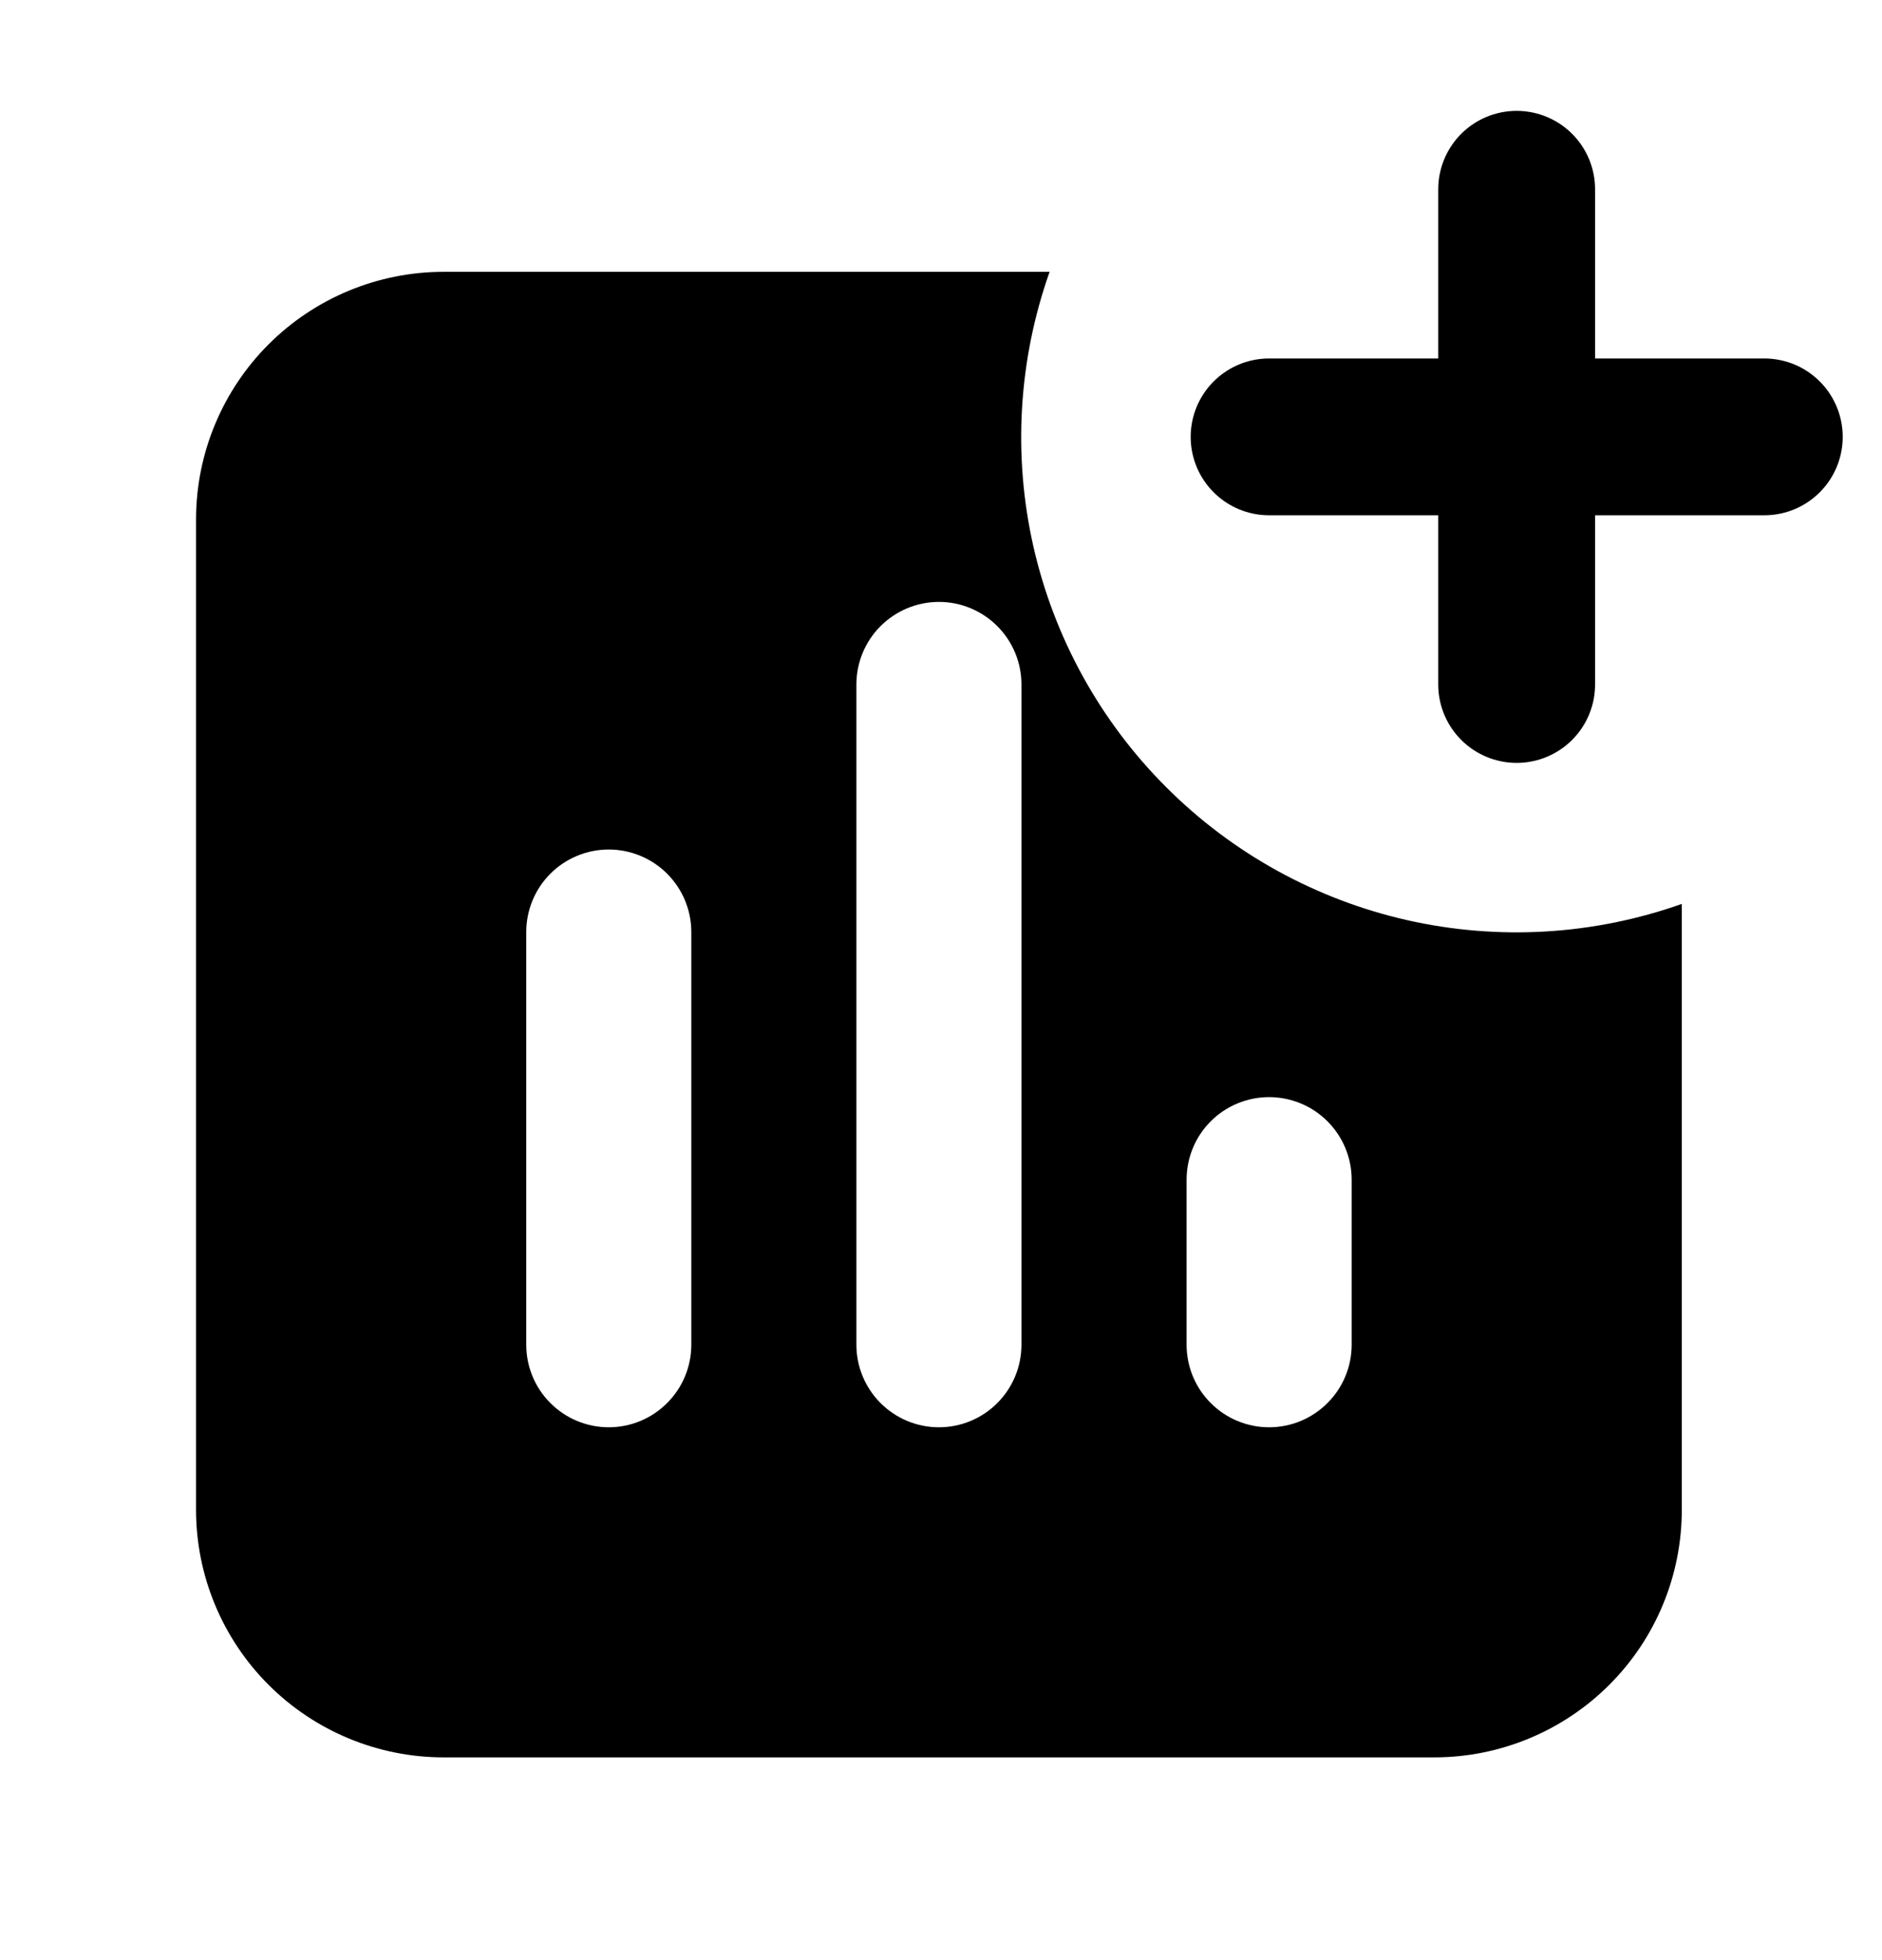
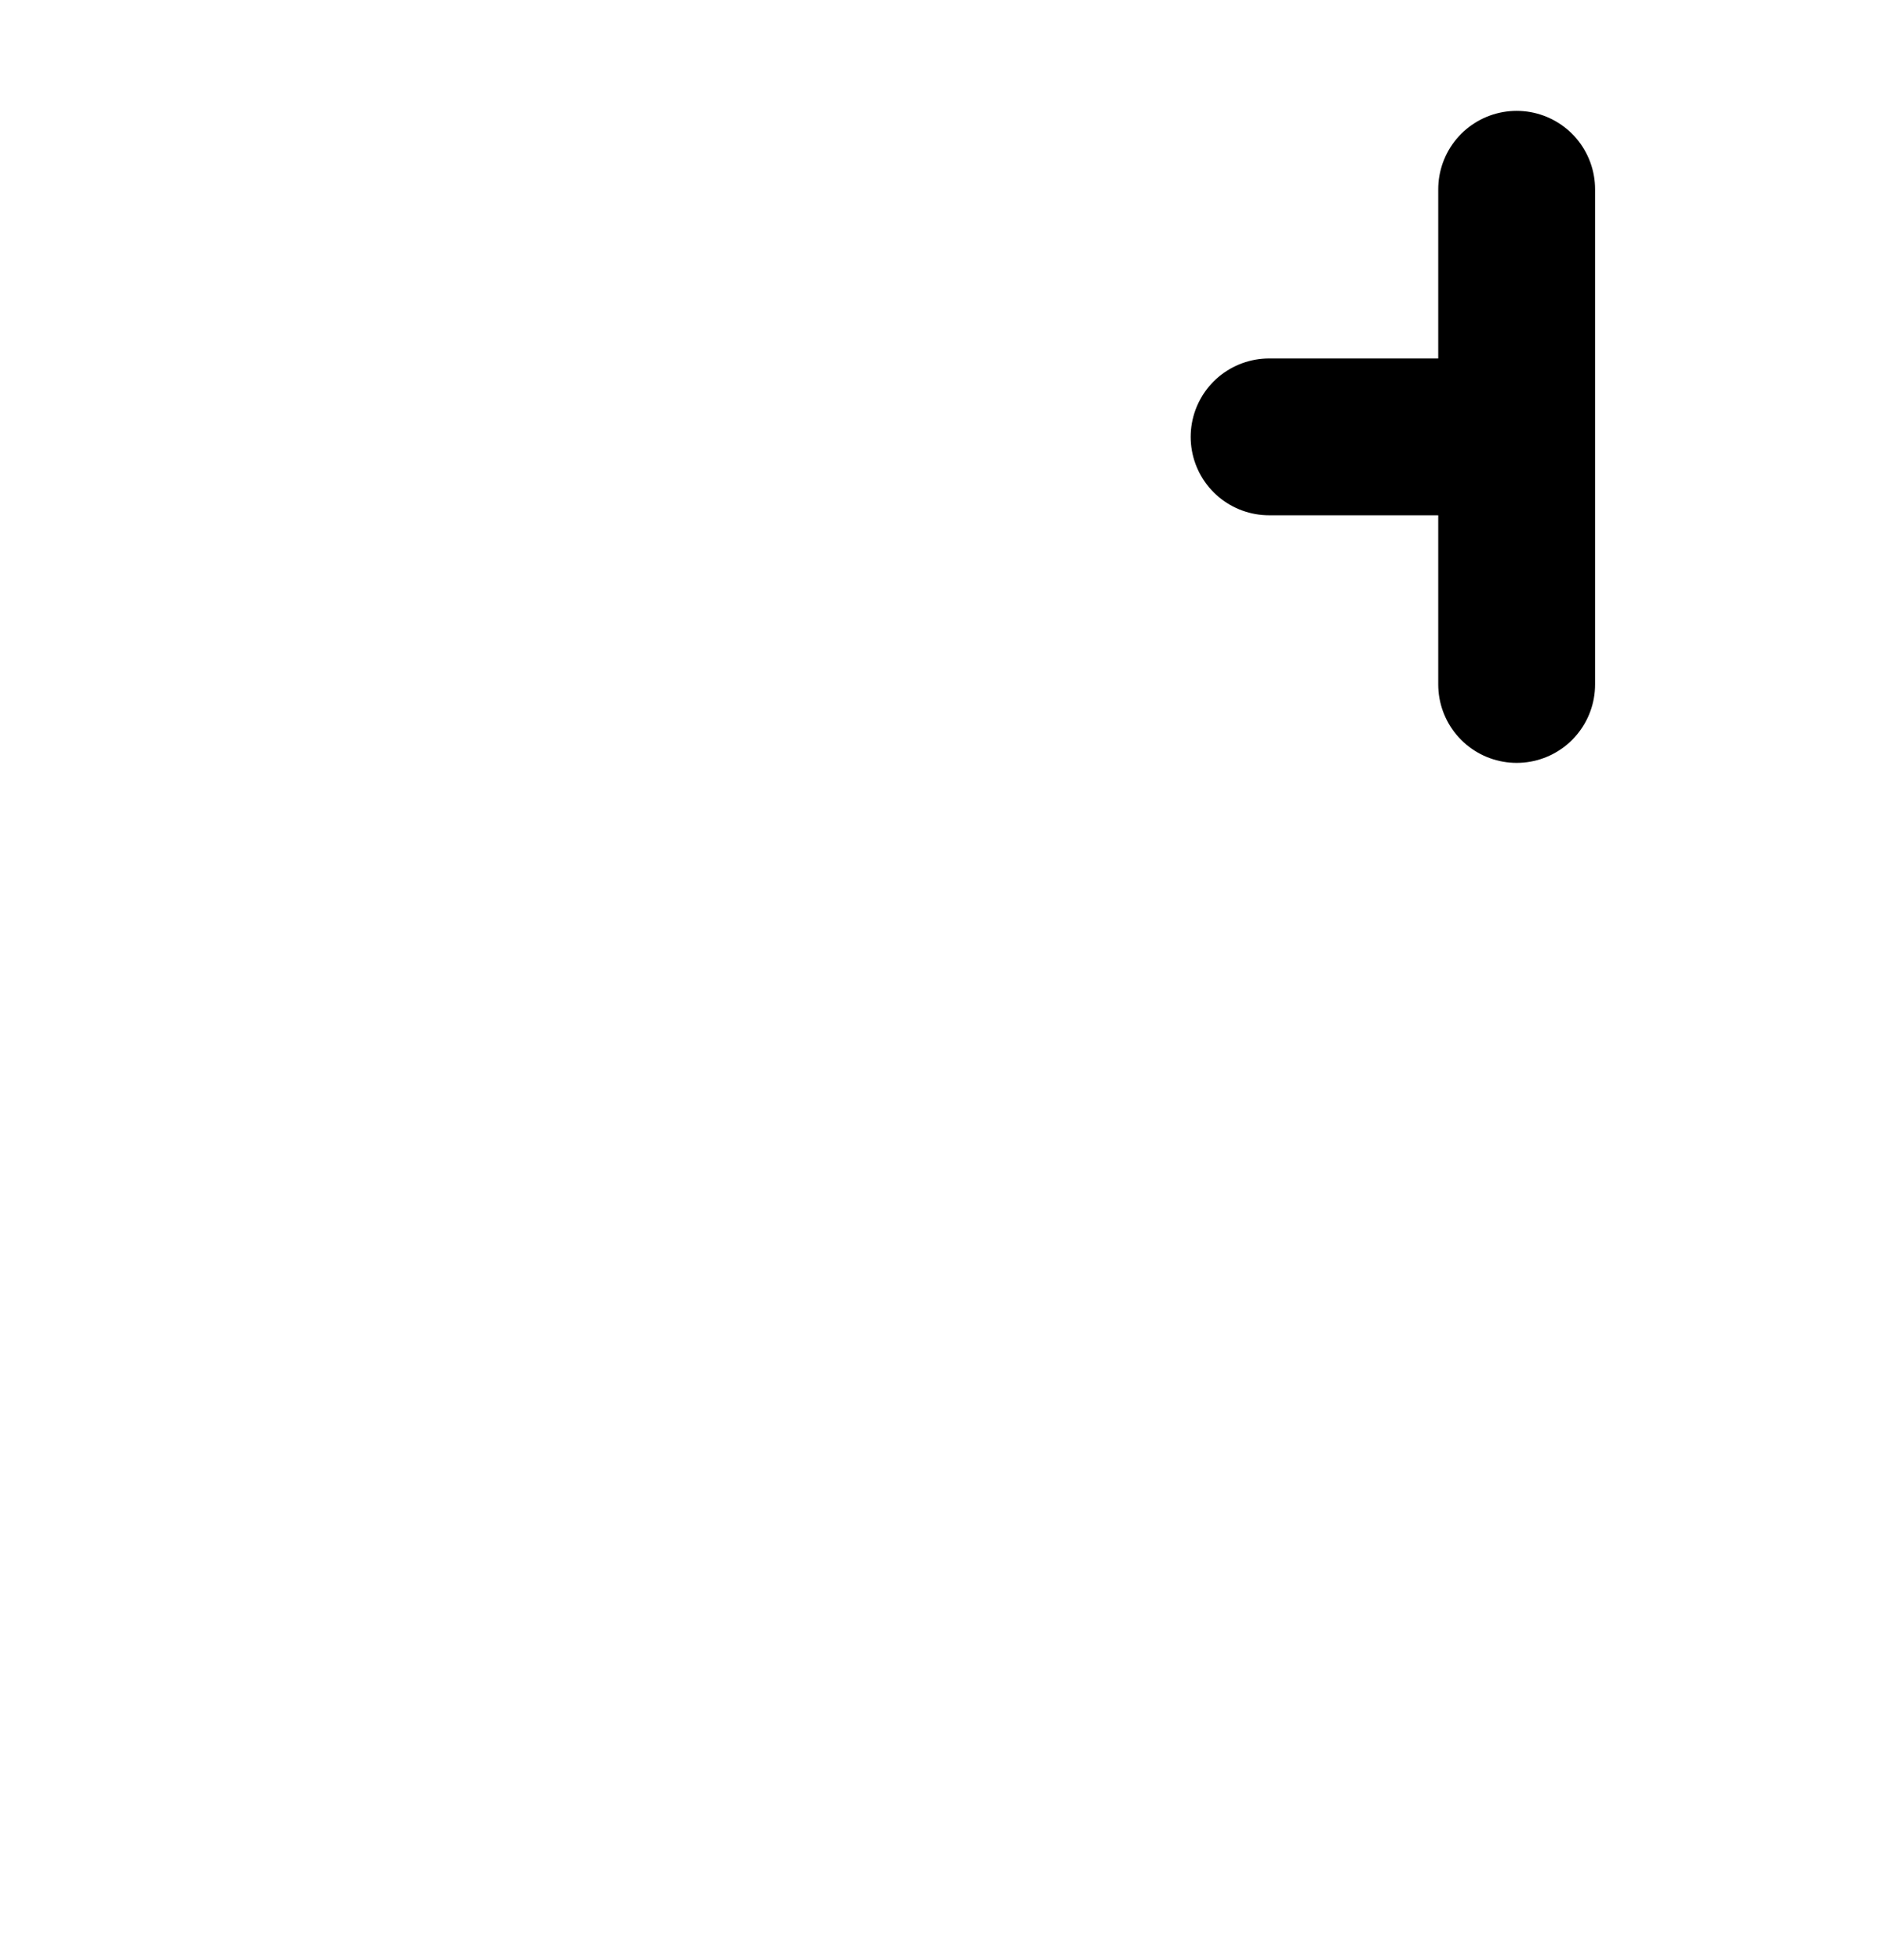
<svg xmlns="http://www.w3.org/2000/svg" width="24" height="25" viewBox="0 0 24 25" fill="none">
-   <path d="M19.341 2.414V5.572M19.341 5.572V8.73M19.341 5.572H22.499M19.341 5.572H16.184" stroke="black" stroke-width="2" stroke-linecap="round" stroke-linejoin="round" />
-   <path fill-rule="evenodd" clip-rule="evenodd" d="M21.447 11.529C20.323 11.927 19.109 11.999 17.945 11.736C16.781 11.472 15.716 10.885 14.873 10.041C14.029 9.198 13.442 8.133 13.178 6.969C12.915 5.806 12.987 4.591 13.385 3.467H5.658C4.82 3.467 4.017 3.8 3.425 4.392C2.833 4.984 2.5 5.787 2.5 6.625V19.256C2.5 20.094 2.833 20.897 3.425 21.489C4.017 22.081 4.82 22.414 5.658 22.414H18.29C19.127 22.414 19.93 22.081 20.522 21.489C21.115 20.897 21.447 20.094 21.447 19.256V11.529ZM11.974 7.677C12.253 7.677 12.521 7.788 12.718 7.986C12.915 8.183 13.026 8.451 13.026 8.73V17.151C13.026 17.43 12.915 17.698 12.718 17.895C12.521 18.093 12.253 18.204 11.974 18.204C11.694 18.204 11.427 18.093 11.229 17.895C11.032 17.698 10.921 17.43 10.921 17.151V8.73C10.921 8.451 11.032 8.183 11.229 7.986C11.427 7.788 11.694 7.677 11.974 7.677ZM7.763 10.835C8.042 10.835 8.31 10.946 8.507 11.143C8.705 11.341 8.816 11.609 8.816 11.888V17.151C8.816 17.43 8.705 17.698 8.507 17.895C8.31 18.093 8.042 18.204 7.763 18.204C7.484 18.204 7.216 18.093 7.019 17.895C6.821 17.698 6.711 17.43 6.711 17.151V11.888C6.711 11.609 6.821 11.341 7.019 11.143C7.216 10.946 7.484 10.835 7.763 10.835ZM16.184 13.993C16.463 13.993 16.731 14.104 16.928 14.301C17.126 14.499 17.237 14.767 17.237 15.046V17.151C17.237 17.43 17.126 17.698 16.928 17.895C16.731 18.093 16.463 18.204 16.184 18.204C15.905 18.204 15.637 18.093 15.44 17.895C15.242 17.698 15.132 17.43 15.132 17.151V15.046C15.132 14.767 15.242 14.499 15.44 14.301C15.637 14.104 15.905 13.993 16.184 13.993Z" fill="black" />
+   <path d="M19.341 2.414V5.572M19.341 5.572V8.73M19.341 5.572M19.341 5.572H16.184" stroke="black" stroke-width="2" stroke-linecap="round" stroke-linejoin="round" />
</svg>